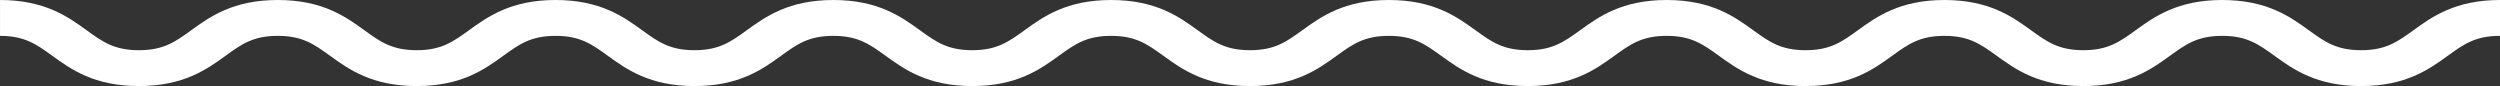
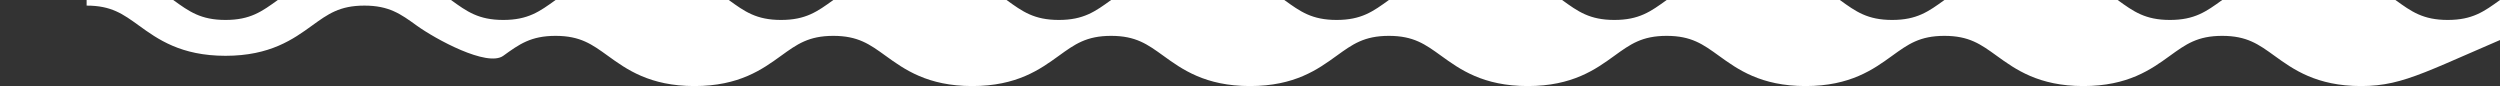
<svg xmlns="http://www.w3.org/2000/svg" width="583.854" height="20.097" viewBox="0 0 583.854 20.097">
  <rect x="0" y="0" width="583.854" height="20.097" fill="#333333" stroke="none" />
-   <path id="Path_60" data-name="Path 60" d="M-2464.973,1438.544c-10.448,0-15.869-3.918-20.225-7.066-3.74-2.7-6.444-4.657-12.214-4.657s-8.472,1.953-12.212,4.657c-4.355,3.148-9.775,7.066-20.224,7.066s-15.868-3.918-20.224-7.066c-3.74-2.7-6.442-4.657-12.212-4.657s-8.472,1.953-12.212,4.657c-4.355,3.148-9.775,7.066-20.224,7.066s-15.868-3.918-20.224-7.066c-3.74-2.7-6.443-4.657-12.212-4.657s-8.473,1.953-12.212,4.657c-4.355,3.148-9.776,7.066-20.225,7.066s-15.868-3.918-20.222-7.066c-3.741-2.7-6.444-4.657-12.212-4.657s-8.472,1.953-12.212,4.657c-4.355,3.148-9.775,7.066-20.224,7.066s-15.869-3.918-20.224-7.066c-3.74-2.7-6.442-4.657-12.212-4.657s-8.472,1.953-12.212,4.657c-4.355,3.148-9.775,7.066-20.224,7.066s-15.869-3.918-20.224-7.066c-3.741-2.7-6.442-4.657-12.212-4.657s-8.472,1.953-12.212,4.657c-4.355,3.148-9.775,7.066-20.224,7.066s-15.868-3.918-20.223-7.066c-3.741-2.7-6.444-4.657-12.213-4.657s-8.472,1.953-12.212,4.657c-4.355,3.148-9.775,7.066-20.224,7.066s-15.868-3.918-20.224-7.066c-3.74-2.7-6.442-4.657-12.212-4.657s-8.472,1.953-12.211,4.657c-4.355,3.148-9.775,7.066-20.223,7.066s-15.869-3.918-20.224-7.066c-3.741-2.7-6.442-4.657-12.212-4.657v-8.374c10.449,0,15.868,3.918,20.224,7.066,3.74,2.7,6.442,4.657,12.212,4.657s8.472-1.953,12.211-4.657c4.355-3.148,9.775-7.066,20.224-7.066s15.869,3.918,20.224,7.066c3.741,2.7,6.443,4.657,12.212,4.657s8.472-1.953,12.213-4.657c4.355-3.148,9.775-7.066,20.223-7.066s15.869,3.918,20.224,7.066c3.741,2.7,6.442,4.657,12.212,4.657s8.472-1.953,12.213-4.657c4.355-3.148,9.775-7.066,20.224-7.066s15.868,3.918,20.224,7.066c3.74,2.7,6.442,4.657,12.212,4.657s8.472-1.953,12.212-4.657c4.355-3.148,9.775-7.066,20.224-7.066s15.869,3.918,20.224,7.066c3.741,2.7,6.442,4.657,12.213,4.657s8.472-1.953,12.212-4.657c4.355-3.148,9.775-7.066,20.224-7.066s15.868,3.918,20.224,7.066c3.739,2.7,6.442,4.657,12.211,4.657s8.474-1.953,12.212-4.657c4.355-3.148,9.777-7.066,20.225-7.066s15.869,3.918,20.224,7.066c3.741,2.7,6.442,4.657,12.212,4.657s8.472-1.953,12.212-4.657c4.355-3.148,9.775-7.066,20.224-7.066s15.869,3.918,20.224,7.066c3.741,2.7,6.442,4.657,12.212,4.657s8.472-1.953,12.213-4.657c4.355-3.148,9.775-7.066,20.224-7.066s15.87,3.918,20.225,7.066c3.741,2.7,6.443,4.657,12.213,4.657s8.474-1.953,12.214-4.657c4.355-3.148,9.775-7.066,20.226-7.066v8.374c-5.771,0-8.474,1.953-12.214,4.657C-2449.1,1434.626-2454.524,1438.544-2464.973,1438.544Z" transform="translate(3016.388 -1418.447)" fill="#fff" />
+   <path id="Path_60" data-name="Path 60" d="M-2464.973,1438.544c-10.448,0-15.869-3.918-20.225-7.066-3.74-2.7-6.444-4.657-12.214-4.657s-8.472,1.953-12.212,4.657c-4.355,3.148-9.775,7.066-20.224,7.066s-15.868-3.918-20.224-7.066c-3.74-2.7-6.442-4.657-12.212-4.657s-8.472,1.953-12.212,4.657c-4.355,3.148-9.775,7.066-20.224,7.066s-15.868-3.918-20.224-7.066c-3.74-2.7-6.443-4.657-12.212-4.657s-8.473,1.953-12.212,4.657c-4.355,3.148-9.776,7.066-20.225,7.066s-15.868-3.918-20.222-7.066c-3.741-2.7-6.444-4.657-12.212-4.657s-8.472,1.953-12.212,4.657c-4.355,3.148-9.775,7.066-20.224,7.066s-15.869-3.918-20.224-7.066c-3.74-2.7-6.442-4.657-12.212-4.657s-8.472,1.953-12.212,4.657c-4.355,3.148-9.775,7.066-20.224,7.066s-15.869-3.918-20.224-7.066c-3.741-2.7-6.442-4.657-12.212-4.657s-8.472,1.953-12.212,4.657c-4.355,3.148-9.775,7.066-20.224,7.066s-15.868-3.918-20.223-7.066c-3.741-2.7-6.444-4.657-12.213-4.657s-8.472,1.953-12.212,4.657s-15.868-3.918-20.224-7.066c-3.74-2.7-6.442-4.657-12.212-4.657s-8.472,1.953-12.211,4.657c-4.355,3.148-9.775,7.066-20.223,7.066s-15.869-3.918-20.224-7.066c-3.741-2.7-6.442-4.657-12.212-4.657v-8.374c10.449,0,15.868,3.918,20.224,7.066,3.74,2.7,6.442,4.657,12.212,4.657s8.472-1.953,12.211-4.657c4.355-3.148,9.775-7.066,20.224-7.066s15.869,3.918,20.224,7.066c3.741,2.7,6.443,4.657,12.212,4.657s8.472-1.953,12.213-4.657c4.355-3.148,9.775-7.066,20.223-7.066s15.869,3.918,20.224,7.066c3.741,2.7,6.442,4.657,12.212,4.657s8.472-1.953,12.213-4.657c4.355-3.148,9.775-7.066,20.224-7.066s15.868,3.918,20.224,7.066c3.74,2.7,6.442,4.657,12.212,4.657s8.472-1.953,12.212-4.657c4.355-3.148,9.775-7.066,20.224-7.066s15.869,3.918,20.224,7.066c3.741,2.7,6.442,4.657,12.213,4.657s8.472-1.953,12.212-4.657c4.355-3.148,9.775-7.066,20.224-7.066s15.868,3.918,20.224,7.066c3.739,2.7,6.442,4.657,12.211,4.657s8.474-1.953,12.212-4.657c4.355-3.148,9.777-7.066,20.225-7.066s15.869,3.918,20.224,7.066c3.741,2.7,6.442,4.657,12.212,4.657s8.472-1.953,12.212-4.657c4.355-3.148,9.775-7.066,20.224-7.066s15.869,3.918,20.224,7.066c3.741,2.7,6.442,4.657,12.212,4.657s8.472-1.953,12.213-4.657c4.355-3.148,9.775-7.066,20.224-7.066s15.87,3.918,20.225,7.066c3.741,2.7,6.443,4.657,12.213,4.657s8.474-1.953,12.214-4.657c4.355-3.148,9.775-7.066,20.226-7.066v8.374c-5.771,0-8.474,1.953-12.214,4.657C-2449.1,1434.626-2454.524,1438.544-2464.973,1438.544Z" transform="translate(3016.388 -1418.447)" fill="#fff" />
</svg>